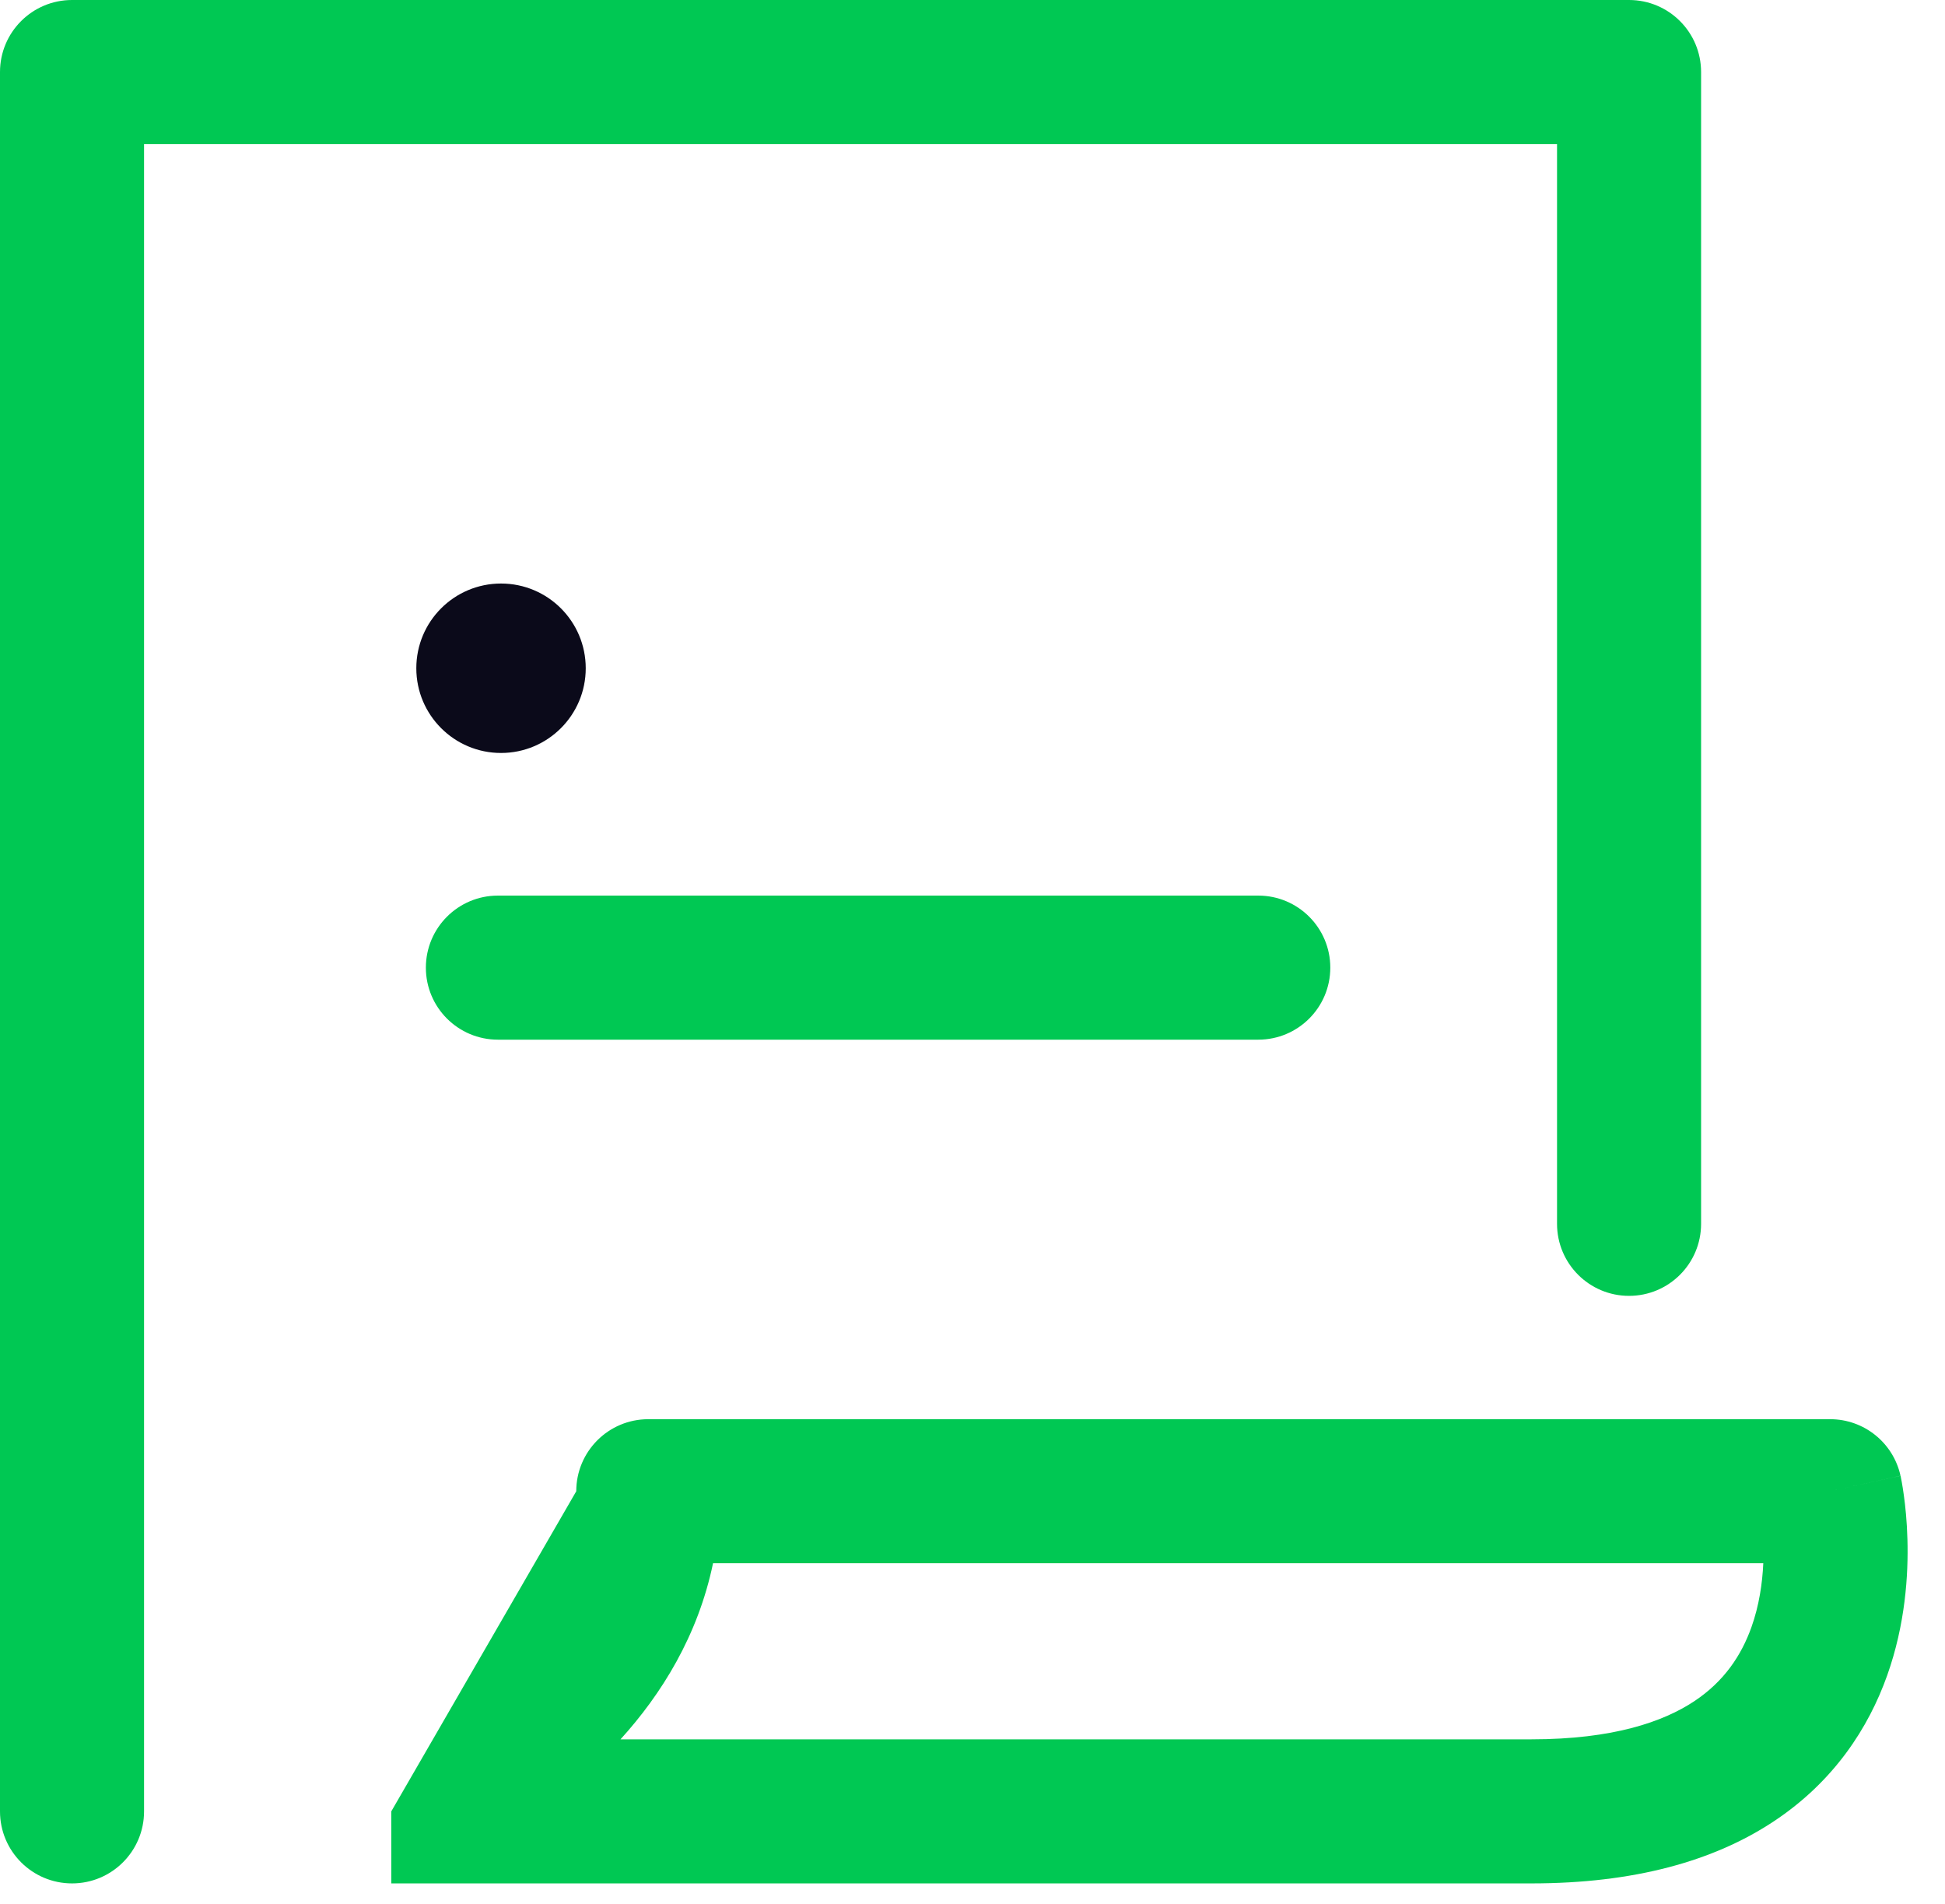
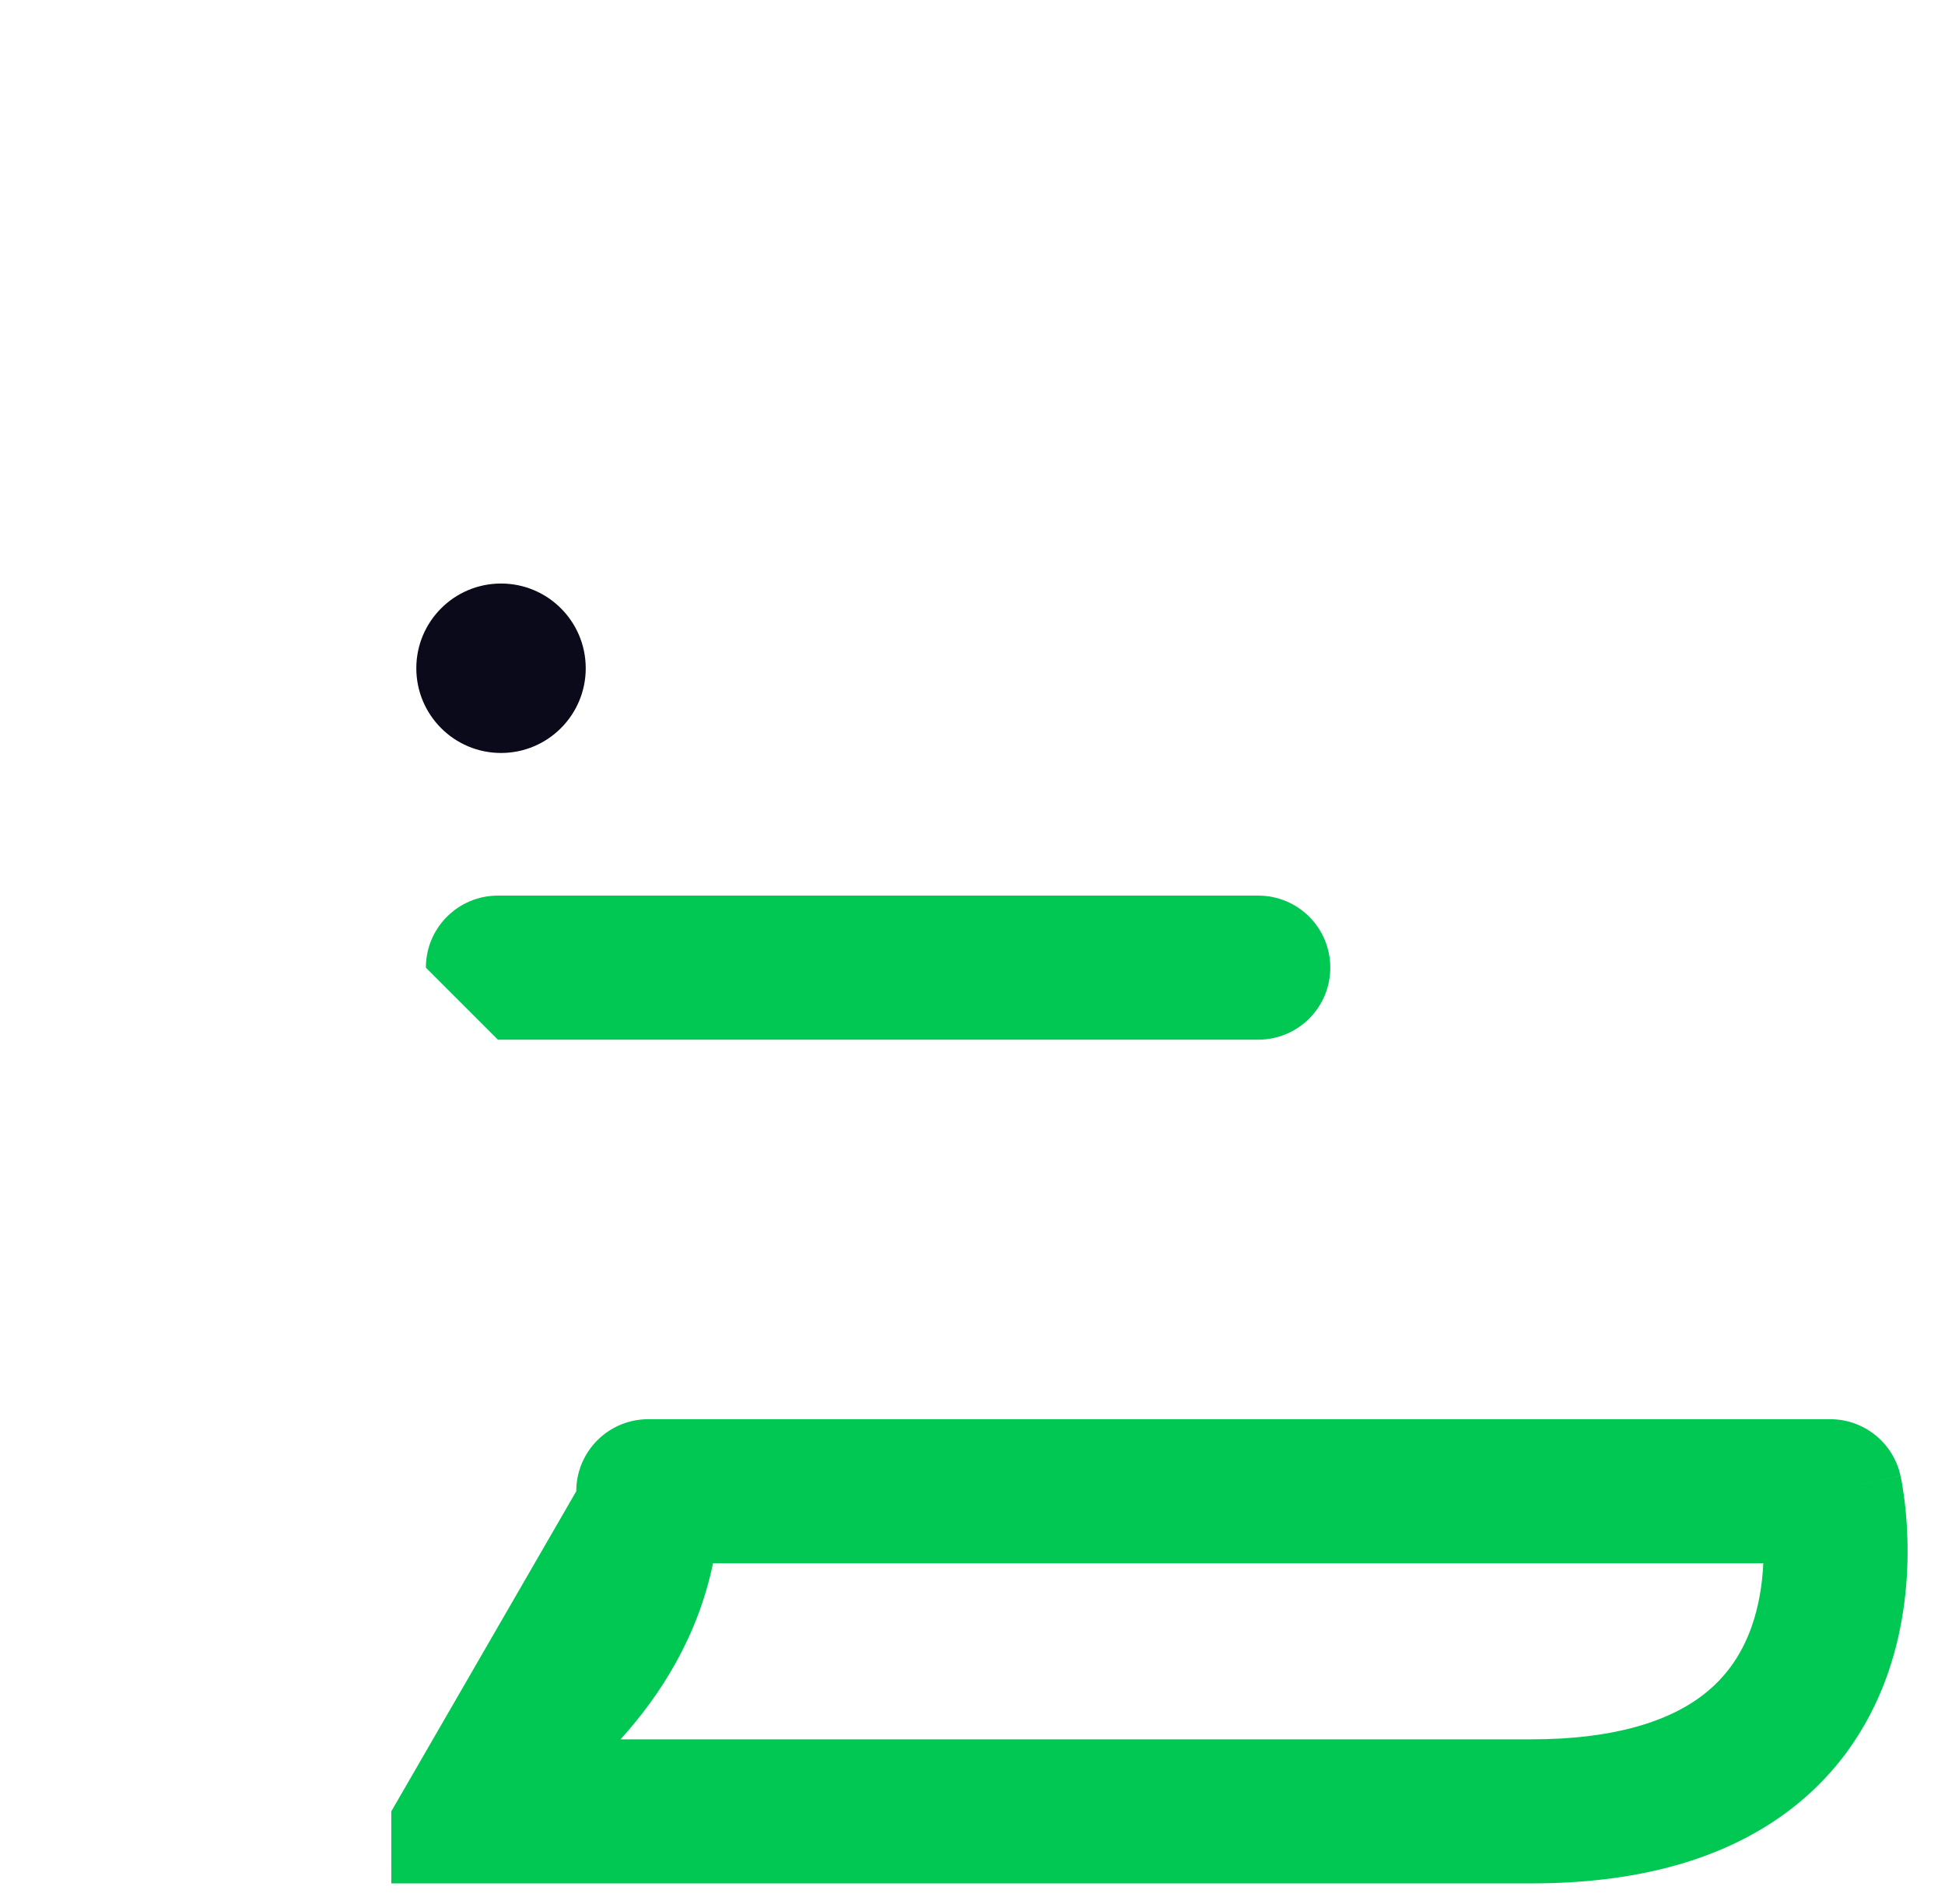
<svg xmlns="http://www.w3.org/2000/svg" width="47" height="46" viewBox="0 0 47 46" fill="none">
-   <path fill-rule="evenodd" clip-rule="evenodd" d="M0 1.741C0 0.779 0.779 0 1.741 0H39.365C40.327 0 41.106 0.779 41.106 1.741V29.569C41.106 30.531 40.327 31.31 39.365 31.31C38.404 31.31 37.625 30.531 37.625 29.569V3.481H3.481V43.766C3.481 44.727 2.702 45.506 1.741 45.506C0.779 45.506 0 44.727 0 43.766V1.741Z" fill="#00C853" />
  <path d="M12.107 18.193C13.238 18.193 14.154 17.276 14.154 16.146C14.154 15.015 13.238 14.099 12.107 14.099C10.977 14.099 10.06 15.015 10.06 16.146C10.06 17.276 10.977 18.193 12.107 18.193Z" fill="#0B0A1A" />
-   <path fill-rule="evenodd" clip-rule="evenodd" d="M10.291 23.38C10.291 22.419 11.07 21.639 12.032 21.639H30.405C31.367 21.639 32.146 22.419 32.146 23.38C32.146 24.341 31.367 25.12 30.405 25.12H12.032C11.07 25.12 10.291 24.341 10.291 23.38Z" fill="#00C853" />
+   <path fill-rule="evenodd" clip-rule="evenodd" d="M10.291 23.38C10.291 22.419 11.07 21.639 12.032 21.639H30.405C31.367 21.639 32.146 22.419 32.146 23.38C32.146 24.341 31.367 25.12 30.405 25.12H12.032Z" fill="#00C853" />
  <path fill-rule="evenodd" clip-rule="evenodd" d="M13.925 36.031C13.925 35.069 14.704 34.29 15.666 34.29H44.225C45.042 34.29 45.749 34.858 45.925 35.656L44.225 36.031C45.925 35.656 45.925 35.657 45.926 35.658L45.926 35.66L45.927 35.664L45.93 35.676L45.936 35.708C45.941 35.733 45.948 35.766 45.955 35.806C45.969 35.885 45.987 35.992 46.005 36.125C46.042 36.388 46.08 36.754 46.092 37.19C46.117 38.048 46.042 39.247 45.602 40.483C45.154 41.741 44.321 43.041 42.86 44.008C41.411 44.968 39.485 45.506 37.005 45.506H9.456C9.456 45.506 9.455 45.506 9.455 43.766M14.994 42.025H37.005C38.988 42.025 40.197 41.597 40.938 41.106C41.668 40.623 42.082 39.989 42.323 39.314C42.508 38.795 42.587 38.256 42.609 37.771H17.23C16.866 39.523 15.984 40.934 14.994 42.025Z" fill="#00C853" />
</svg>